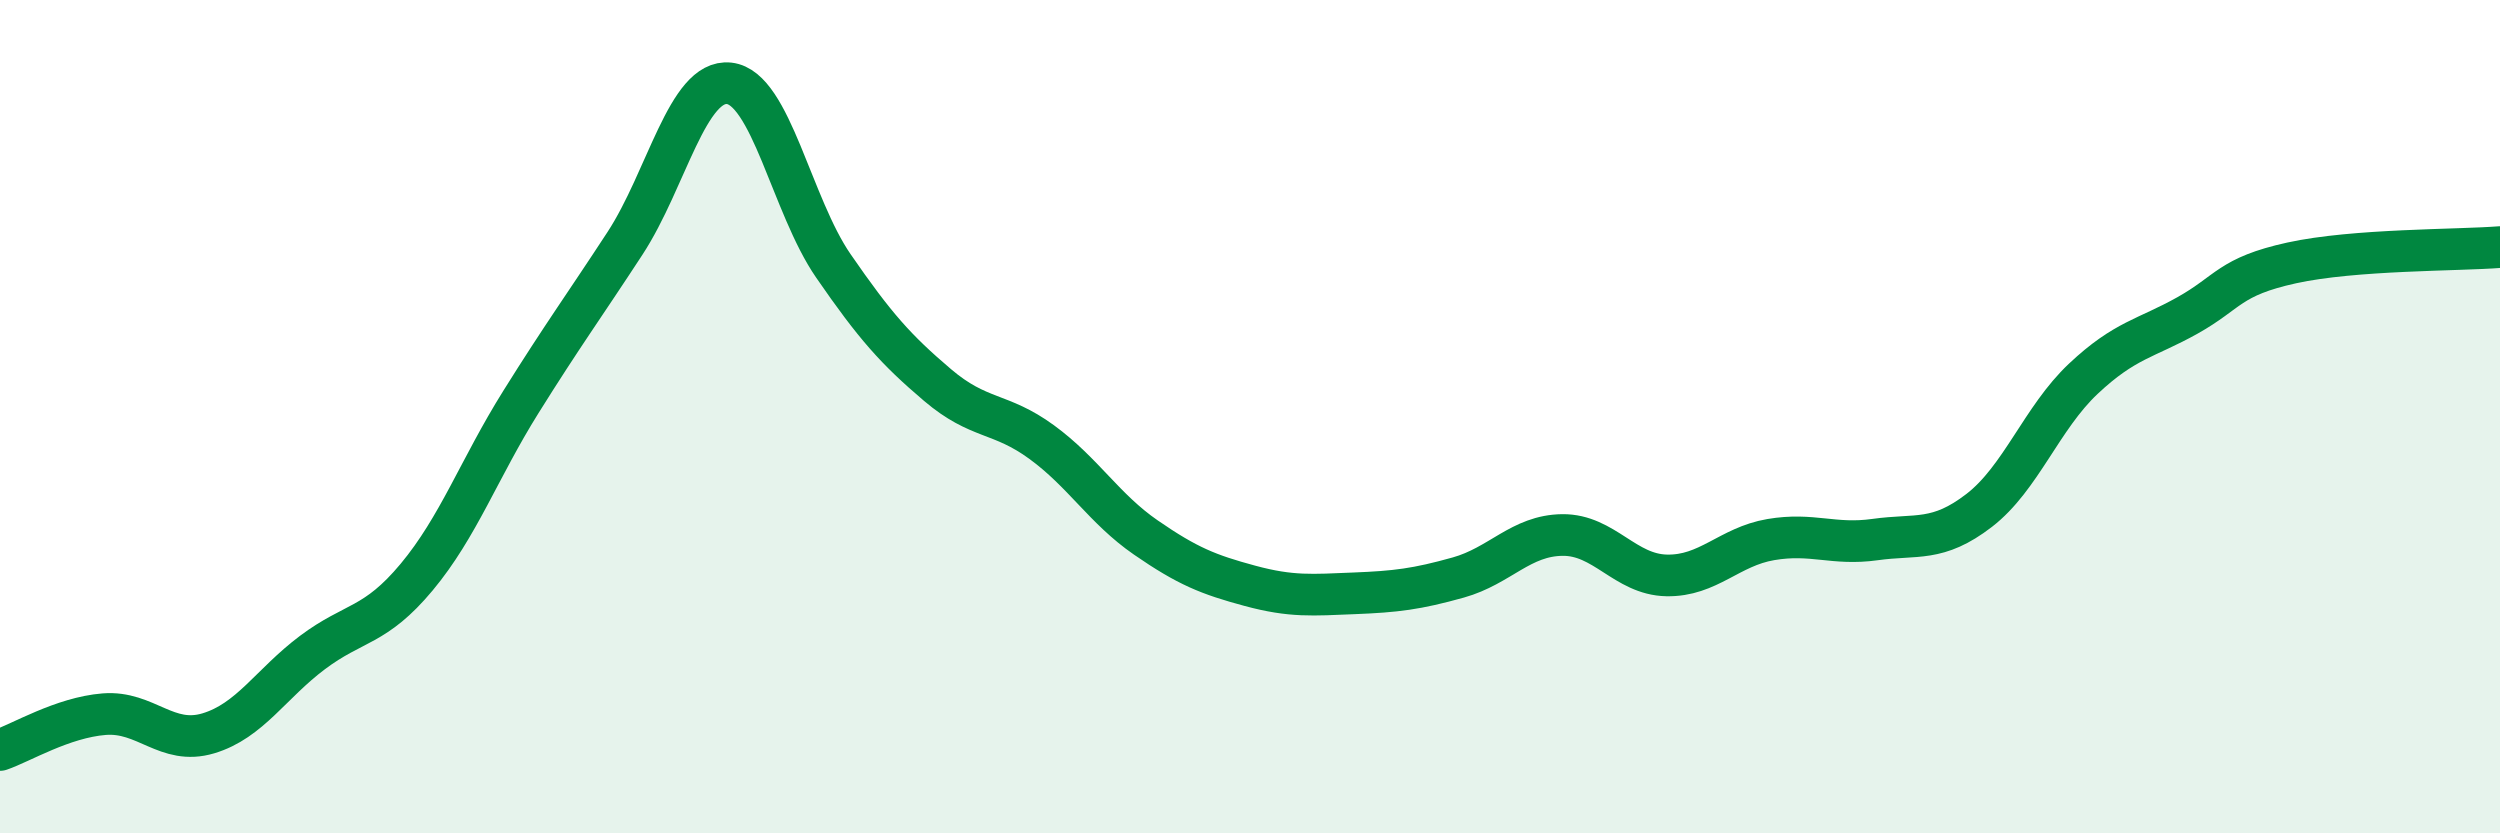
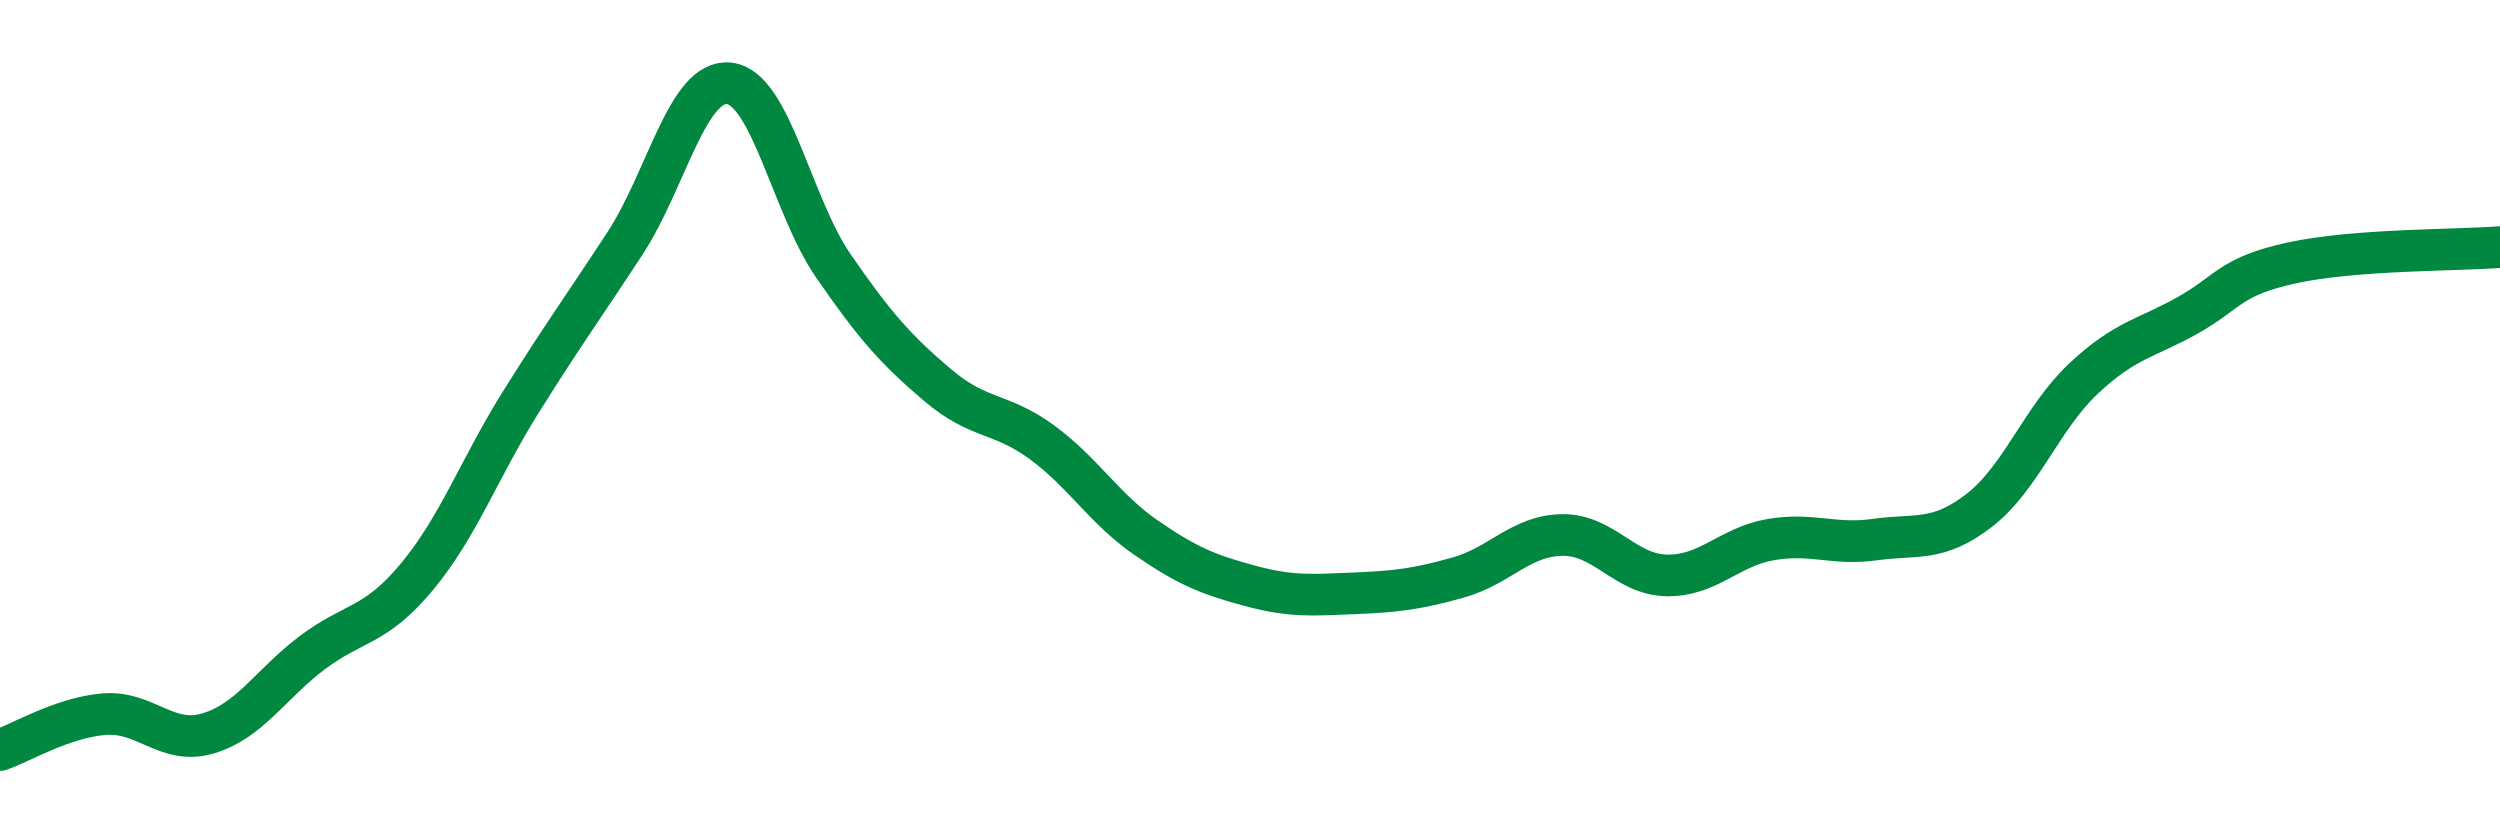
<svg xmlns="http://www.w3.org/2000/svg" width="60" height="20" viewBox="0 0 60 20">
-   <path d="M 0,18 C 0.5,17.83 1.5,17.22 2.5,17.14 C 3.5,17.06 4,17.9 5,17.6 C 6,17.3 6.5,16.41 7.5,15.66 C 8.5,14.91 9,15.05 10,13.85 C 11,12.65 11.5,11.25 12.5,9.65 C 13.5,8.05 14,7.37 15,5.84 C 16,4.31 16.5,1.89 17.5,2 C 18.5,2.11 19,4.93 20,6.38 C 21,7.83 21.5,8.39 22.5,9.24 C 23.5,10.09 24,9.88 25,10.61 C 26,11.34 26.5,12.21 27.5,12.9 C 28.5,13.59 29,13.79 30,14.06 C 31,14.33 31.5,14.28 32.5,14.24 C 33.5,14.2 34,14.14 35,13.86 C 36,13.58 36.5,12.85 37.5,12.84 C 38.5,12.83 39,13.79 40,13.81 C 41,13.83 41.5,13.12 42.5,12.95 C 43.5,12.78 44,13.09 45,12.95 C 46,12.81 46.5,13.02 47.5,12.25 C 48.5,11.48 49,10.03 50,9.09 C 51,8.15 51.5,8.13 52.5,7.57 C 53.5,7.01 53.5,6.64 55,6.31 C 56.5,5.98 59,6.01 60,5.93L60 20L0 20Z" fill="#008740" opacity="0.1" stroke-linecap="round" stroke-linejoin="round" />
  <path d="M 0,18 C 0.5,17.83 1.5,17.22 2.5,17.14 C 3.5,17.06 4,17.9 5,17.6 C 6,17.3 6.5,16.41 7.5,15.66 C 8.5,14.91 9,15.05 10,13.85 C 11,12.65 11.5,11.25 12.5,9.65 C 13.5,8.05 14,7.37 15,5.84 C 16,4.31 16.5,1.89 17.5,2 C 18.5,2.11 19,4.93 20,6.38 C 21,7.83 21.5,8.39 22.5,9.24 C 23.5,10.09 24,9.88 25,10.61 C 26,11.34 26.5,12.21 27.5,12.9 C 28.5,13.59 29,13.79 30,14.06 C 31,14.33 31.5,14.28 32.5,14.24 C 33.5,14.2 34,14.14 35,13.86 C 36,13.58 36.5,12.85 37.5,12.84 C 38.5,12.83 39,13.79 40,13.81 C 41,13.83 41.5,13.12 42.5,12.95 C 43.5,12.78 44,13.09 45,12.95 C 46,12.81 46.5,13.02 47.5,12.25 C 48.5,11.48 49,10.03 50,9.09 C 51,8.15 51.5,8.13 52.5,7.57 C 53.5,7.01 53.5,6.64 55,6.31 C 56.5,5.98 59,6.01 60,5.93" stroke="#008740" stroke-width="1" fill="none" stroke-linecap="round" stroke-linejoin="round" />
</svg>